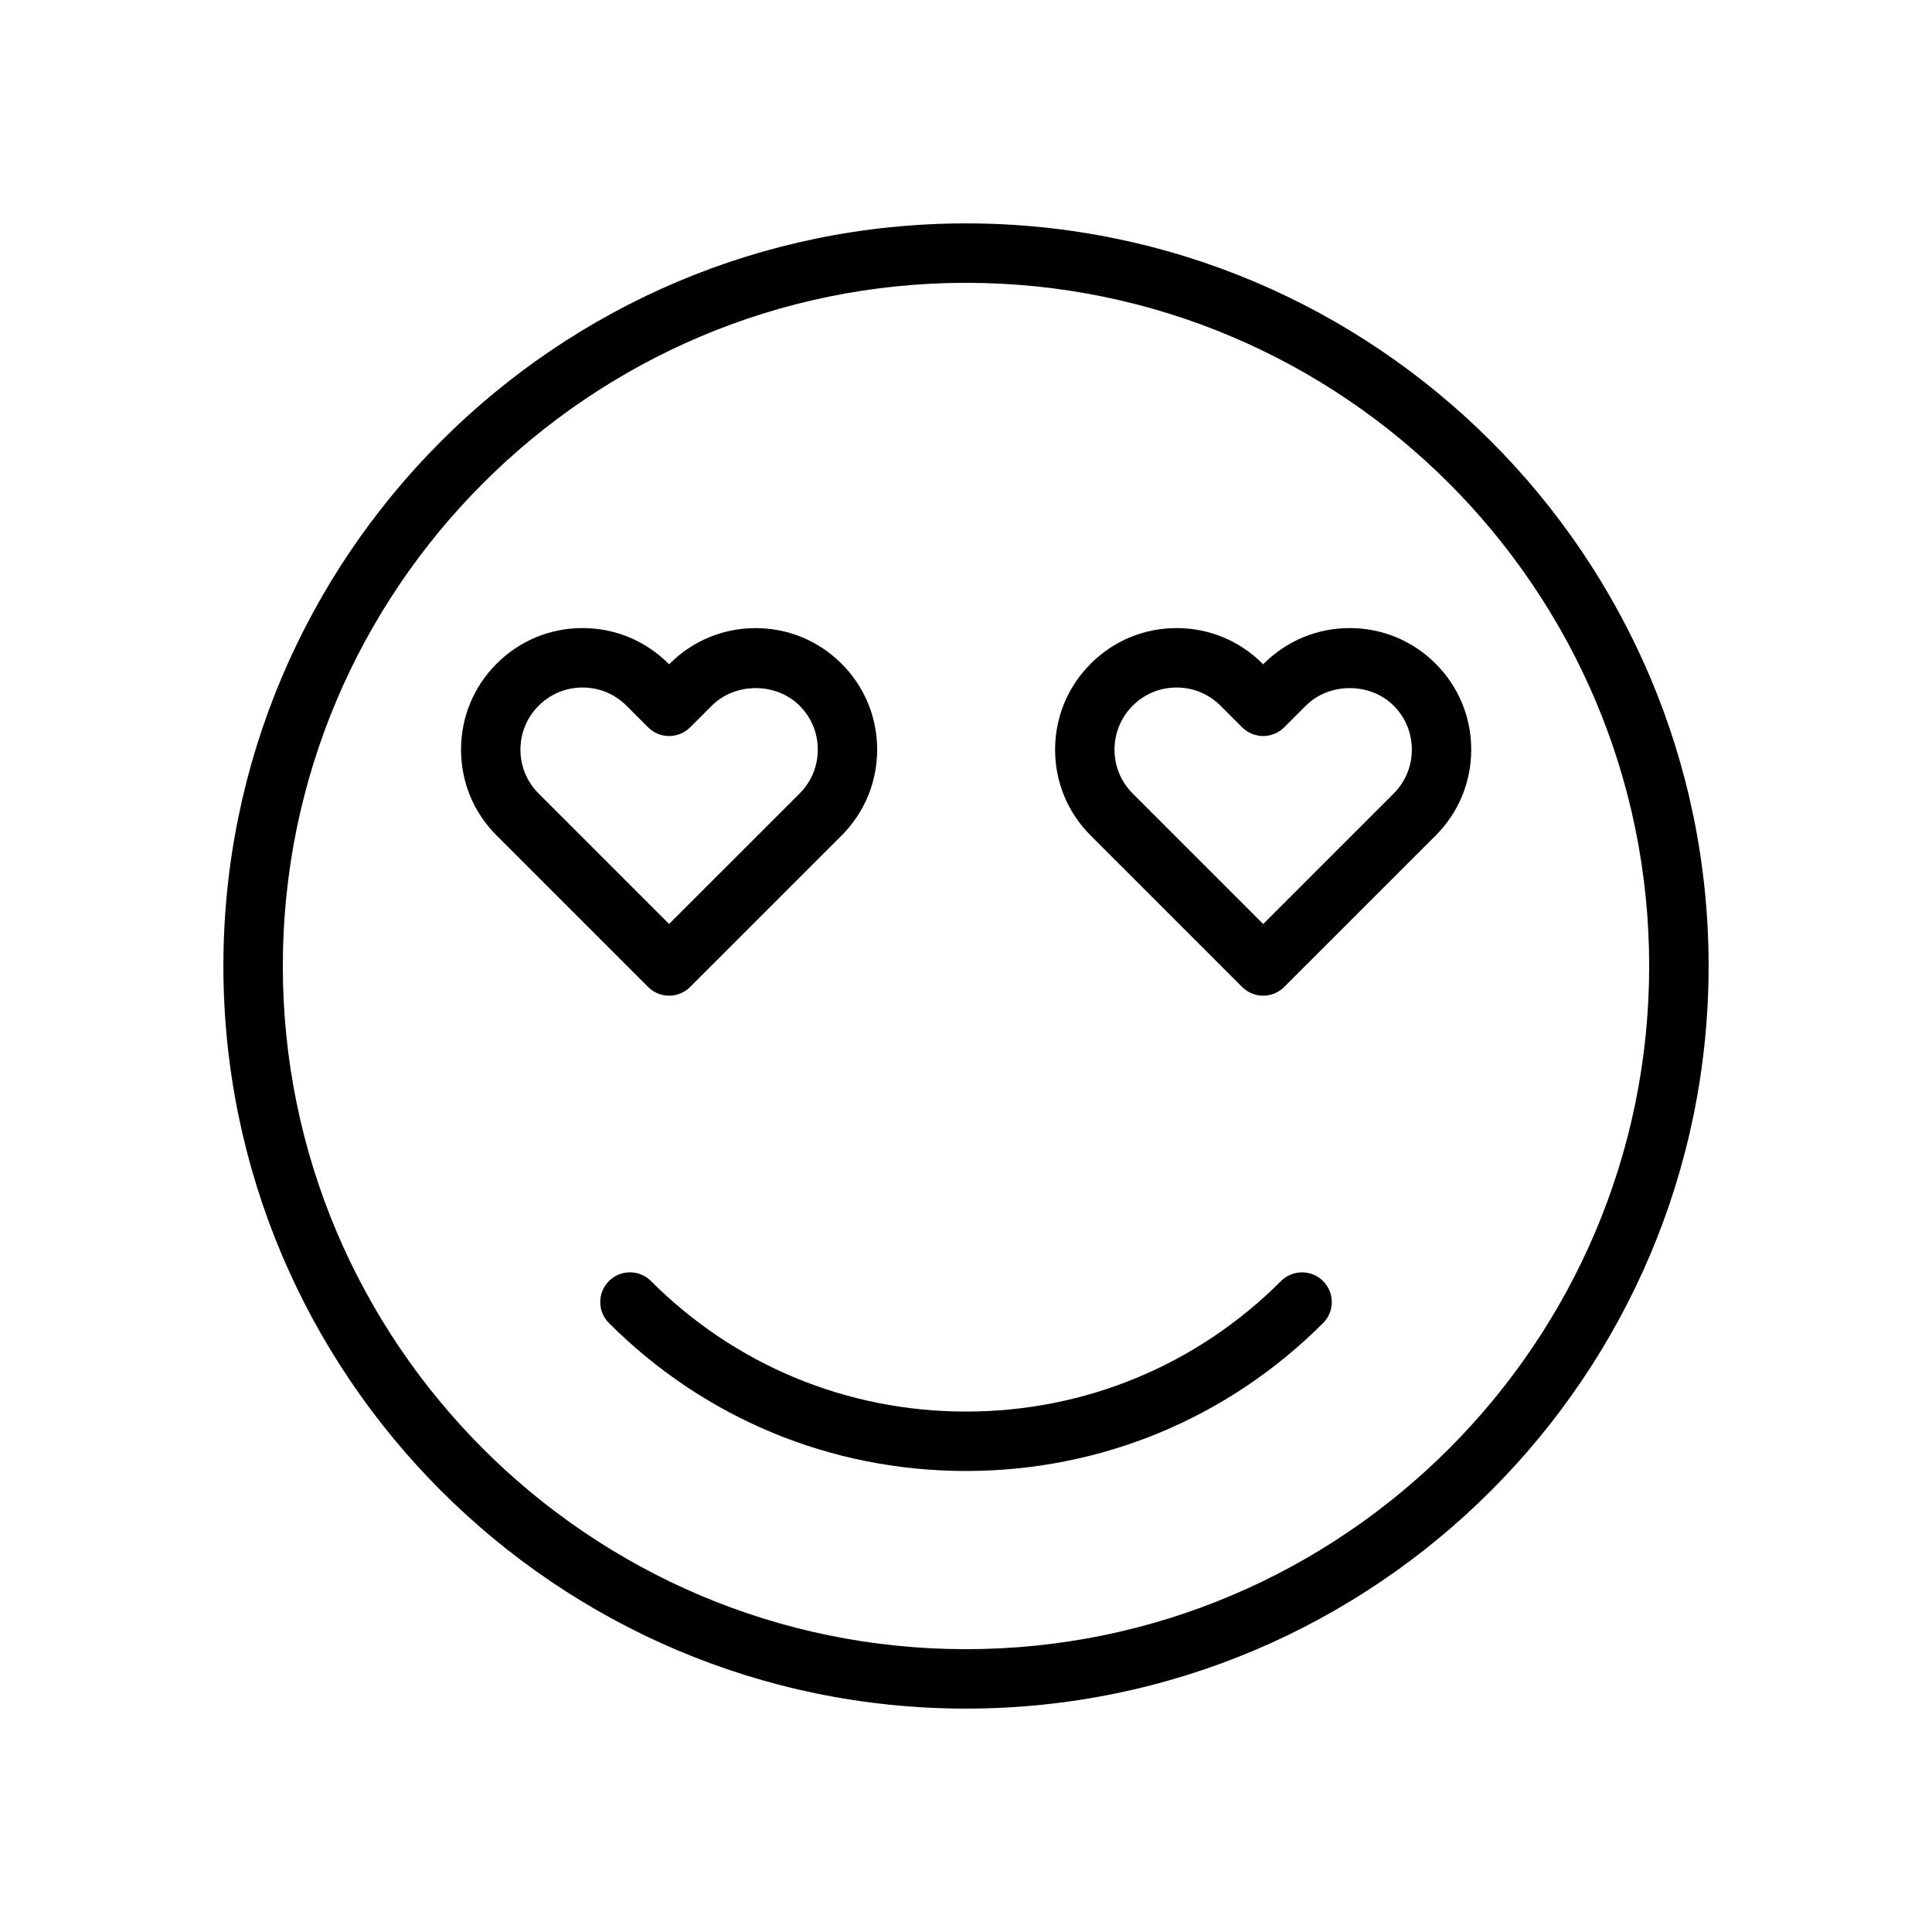
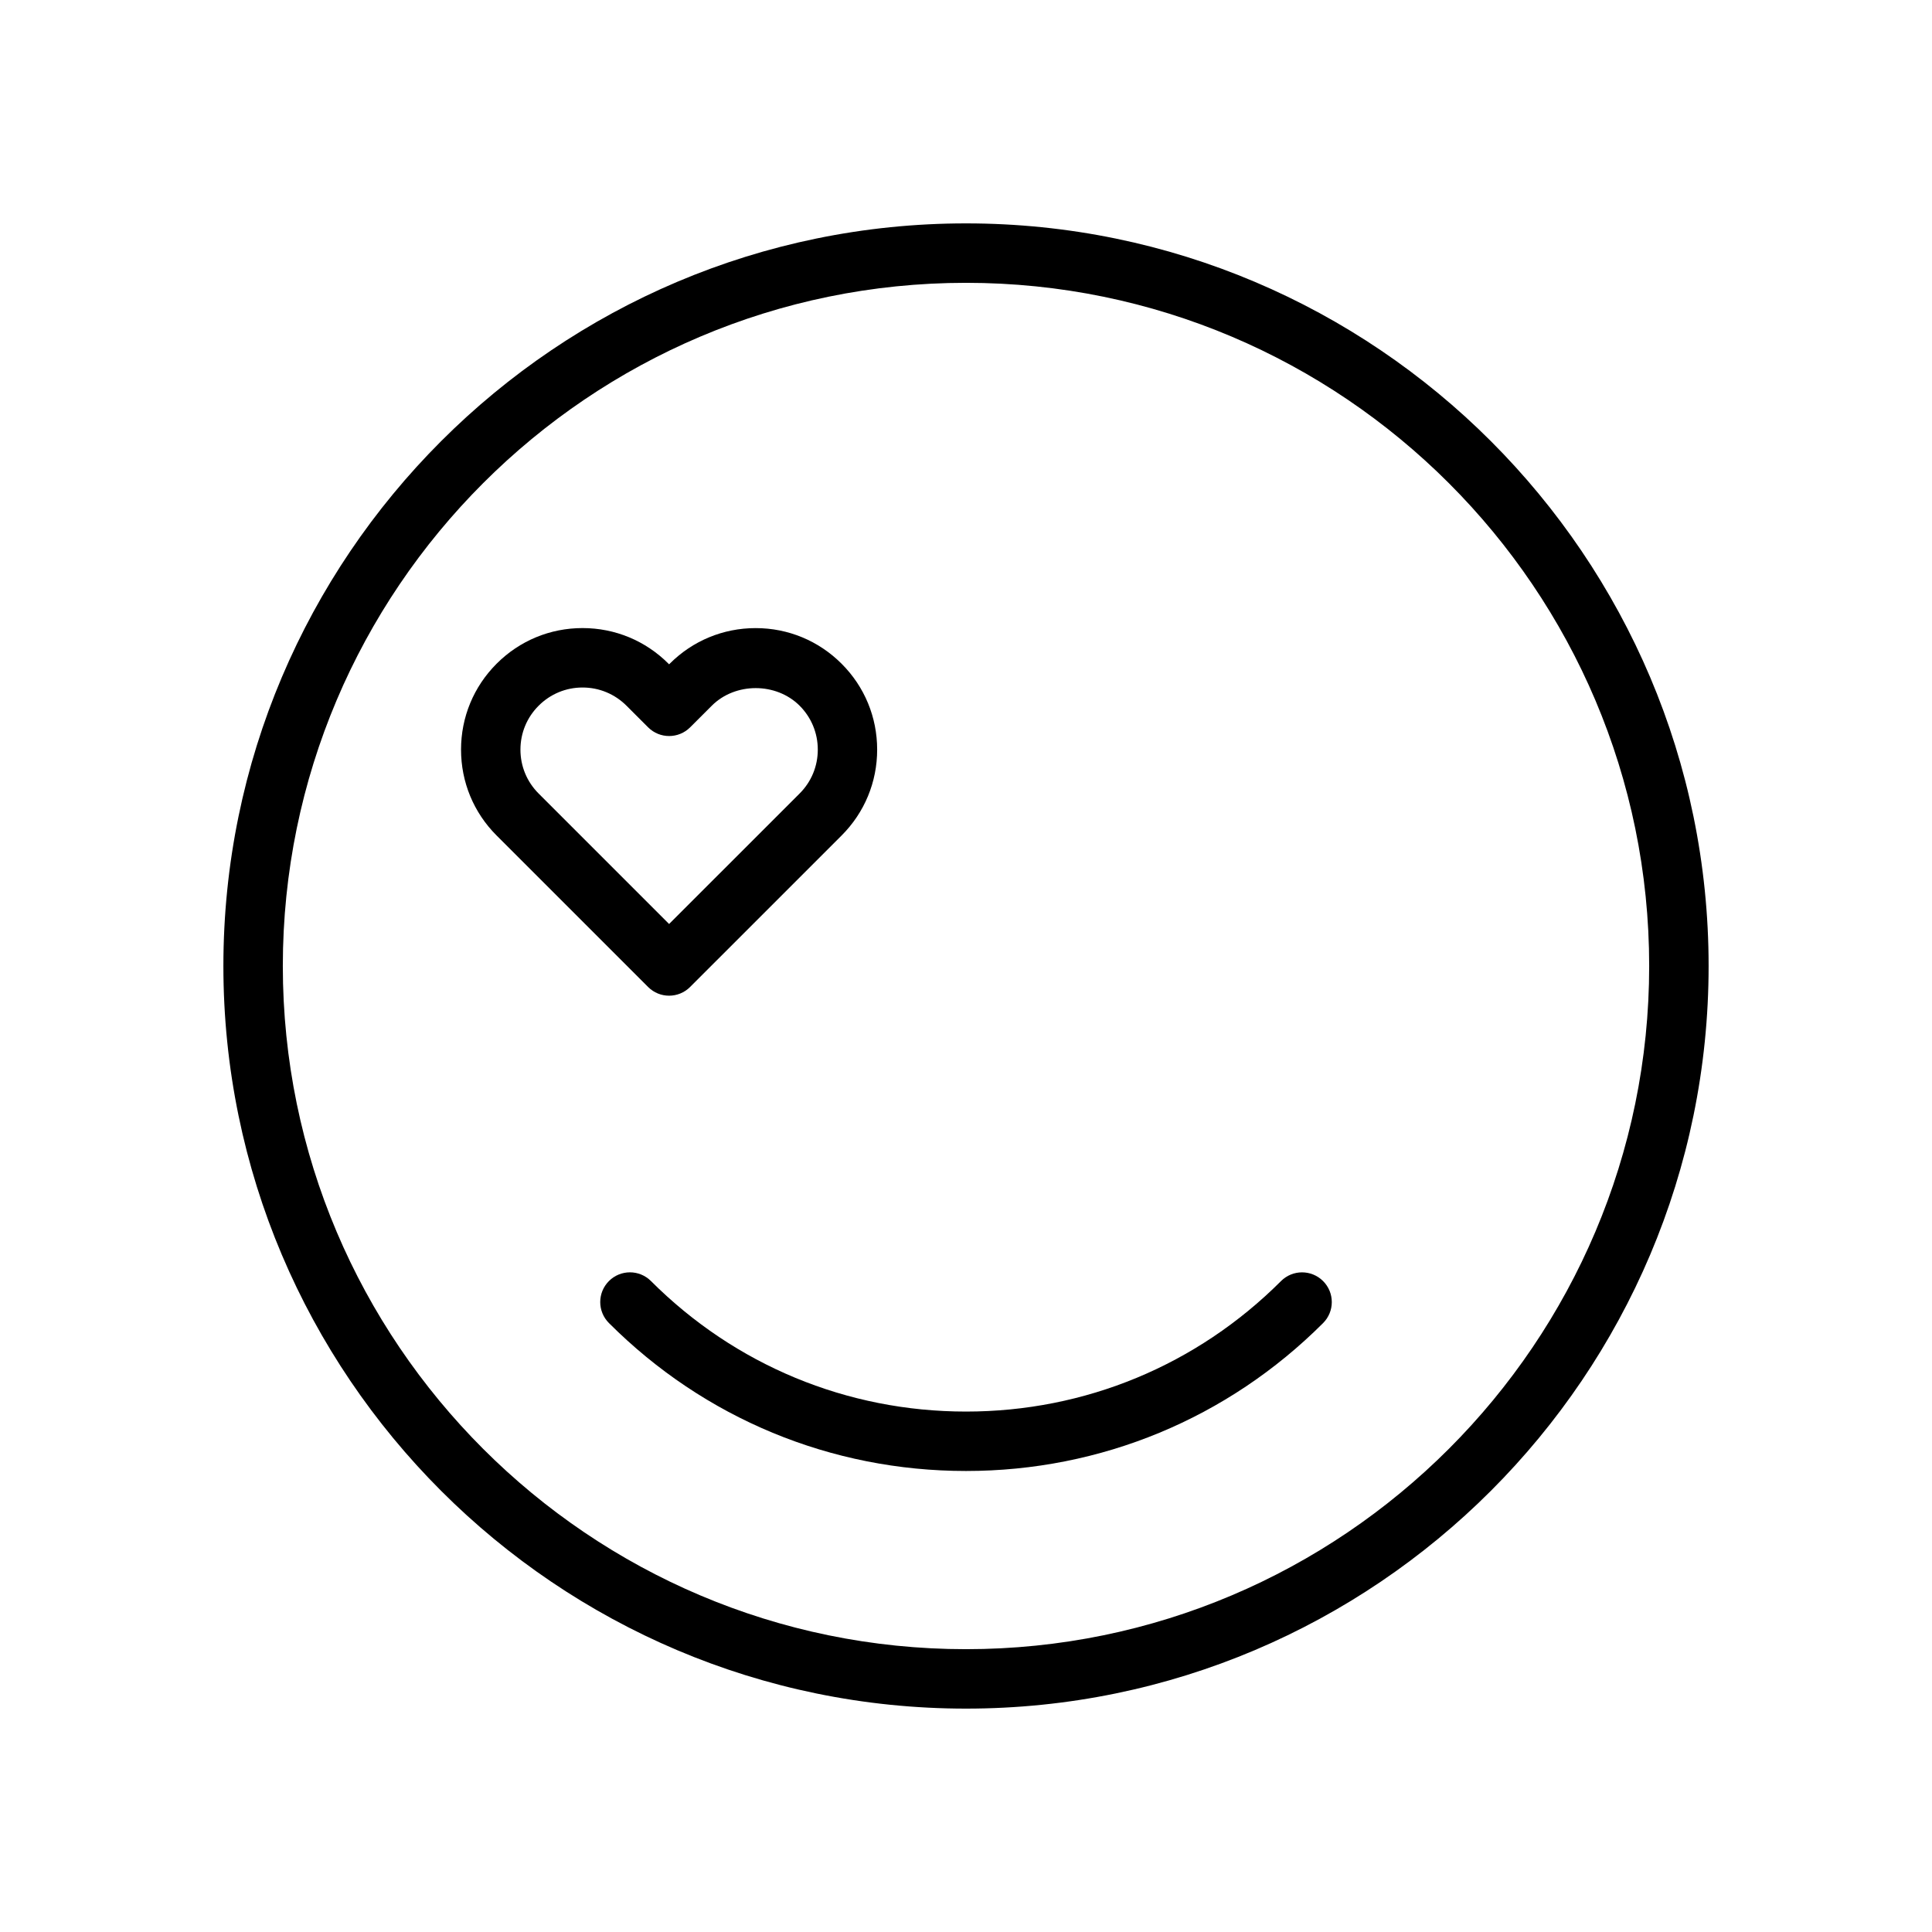
<svg xmlns="http://www.w3.org/2000/svg" fill="#000000" width="800px" height="800px" version="1.1" viewBox="144 144 512 512">
  <g>
    <path d="m315.75 405.56c1.531 1.535 3.547 2.309 5.562 2.309s4.031-0.77 5.566-2.305l40.148-40.141c6.078-6.078 9.43-14.16 9.43-22.766 0-8.598-3.344-16.688-9.43-22.766-6.086-6.086-14.168-9.438-22.773-9.438s-16.695 3.352-22.766 9.43l-0.172 0.164-0.164-0.164c-6.086-6.086-14.168-9.438-22.773-9.438s-16.688 3.352-22.766 9.438c-6.09 6.09-9.434 14.176-9.434 22.773 0 8.605 3.344 16.688 9.43 22.766zm-29.004-74.539c3.109-3.109 7.234-4.824 11.637-4.824s8.527 1.715 11.645 4.824l5.731 5.731c3.078 3.07 8.055 3.07 11.133 0l5.738-5.731c6.211-6.219 17.059-6.219 23.277 0 3.109 3.109 4.816 7.242 4.816 11.637 0 4.402-1.707 8.527-4.824 11.637l-34.582 34.574-34.574-34.574c-3.113-3.113-4.82-7.238-4.82-11.629 0-4.402 1.707-8.535 4.824-11.645z" />
    <path d="m596.8 400c0-108.52-88.285-196.8-196.8-196.8s-196.8 88.285-196.8 196.8c0 108.52 88.285 196.8 196.8 196.8s196.8-88.285 196.8-196.8zm-196.8 181.05c-99.84 0-181.05-81.223-181.05-181.05 0-99.84 81.223-181.05 181.05-181.05s181.05 81.223 181.05 181.05-81.223 181.05-181.05 181.05z" />
-     <path d="m473.18 405.56c1.535 1.535 3.551 2.309 5.566 2.309s4.031-0.77 5.566-2.305l40.148-40.141c6.078-6.078 9.43-14.16 9.43-22.766 0-8.605-3.352-16.688-9.43-22.773-6.078-6.086-14.168-9.438-22.773-9.438-8.605 0-16.688 3.352-22.773 9.43l-0.164 0.172-0.164-0.164c-6.078-6.086-14.168-9.438-22.773-9.438-8.605 0-16.688 3.352-22.766 9.438-6.082 6.09-9.438 14.176-9.438 22.773-0.008 8.605 3.352 16.688 9.422 22.758zm-29-74.547c3.102-3.109 7.234-4.816 11.629-4.816 4.402 0 8.527 1.715 11.645 4.824l5.738 5.731c3.078 3.07 8.055 3.07 11.133 0l5.738-5.731c6.227-6.219 17.051-6.219 23.277 0 3.109 3.109 4.816 7.242 4.816 11.645 0 4.394-1.715 8.527-4.824 11.637l-34.574 34.574-34.582-34.582c-3.113-3.121-4.82-7.246-4.82-11.637 0-4.394 1.715-8.527 4.824-11.645z" />
    <path d="m483.49 483.49c-22.301 22.301-51.945 34.59-83.488 34.59-31.535 0-61.188-12.289-83.492-34.59-3.078-3.078-8.055-3.078-11.133 0s-3.078 8.055 0 11.133c25.27 25.277 58.875 39.203 94.625 39.203 35.746 0 69.352-13.926 94.629-39.195 3.078-3.078 3.078-8.055 0-11.133s-8.062-3.078-11.141-0.008z" />
  </g>
</svg>